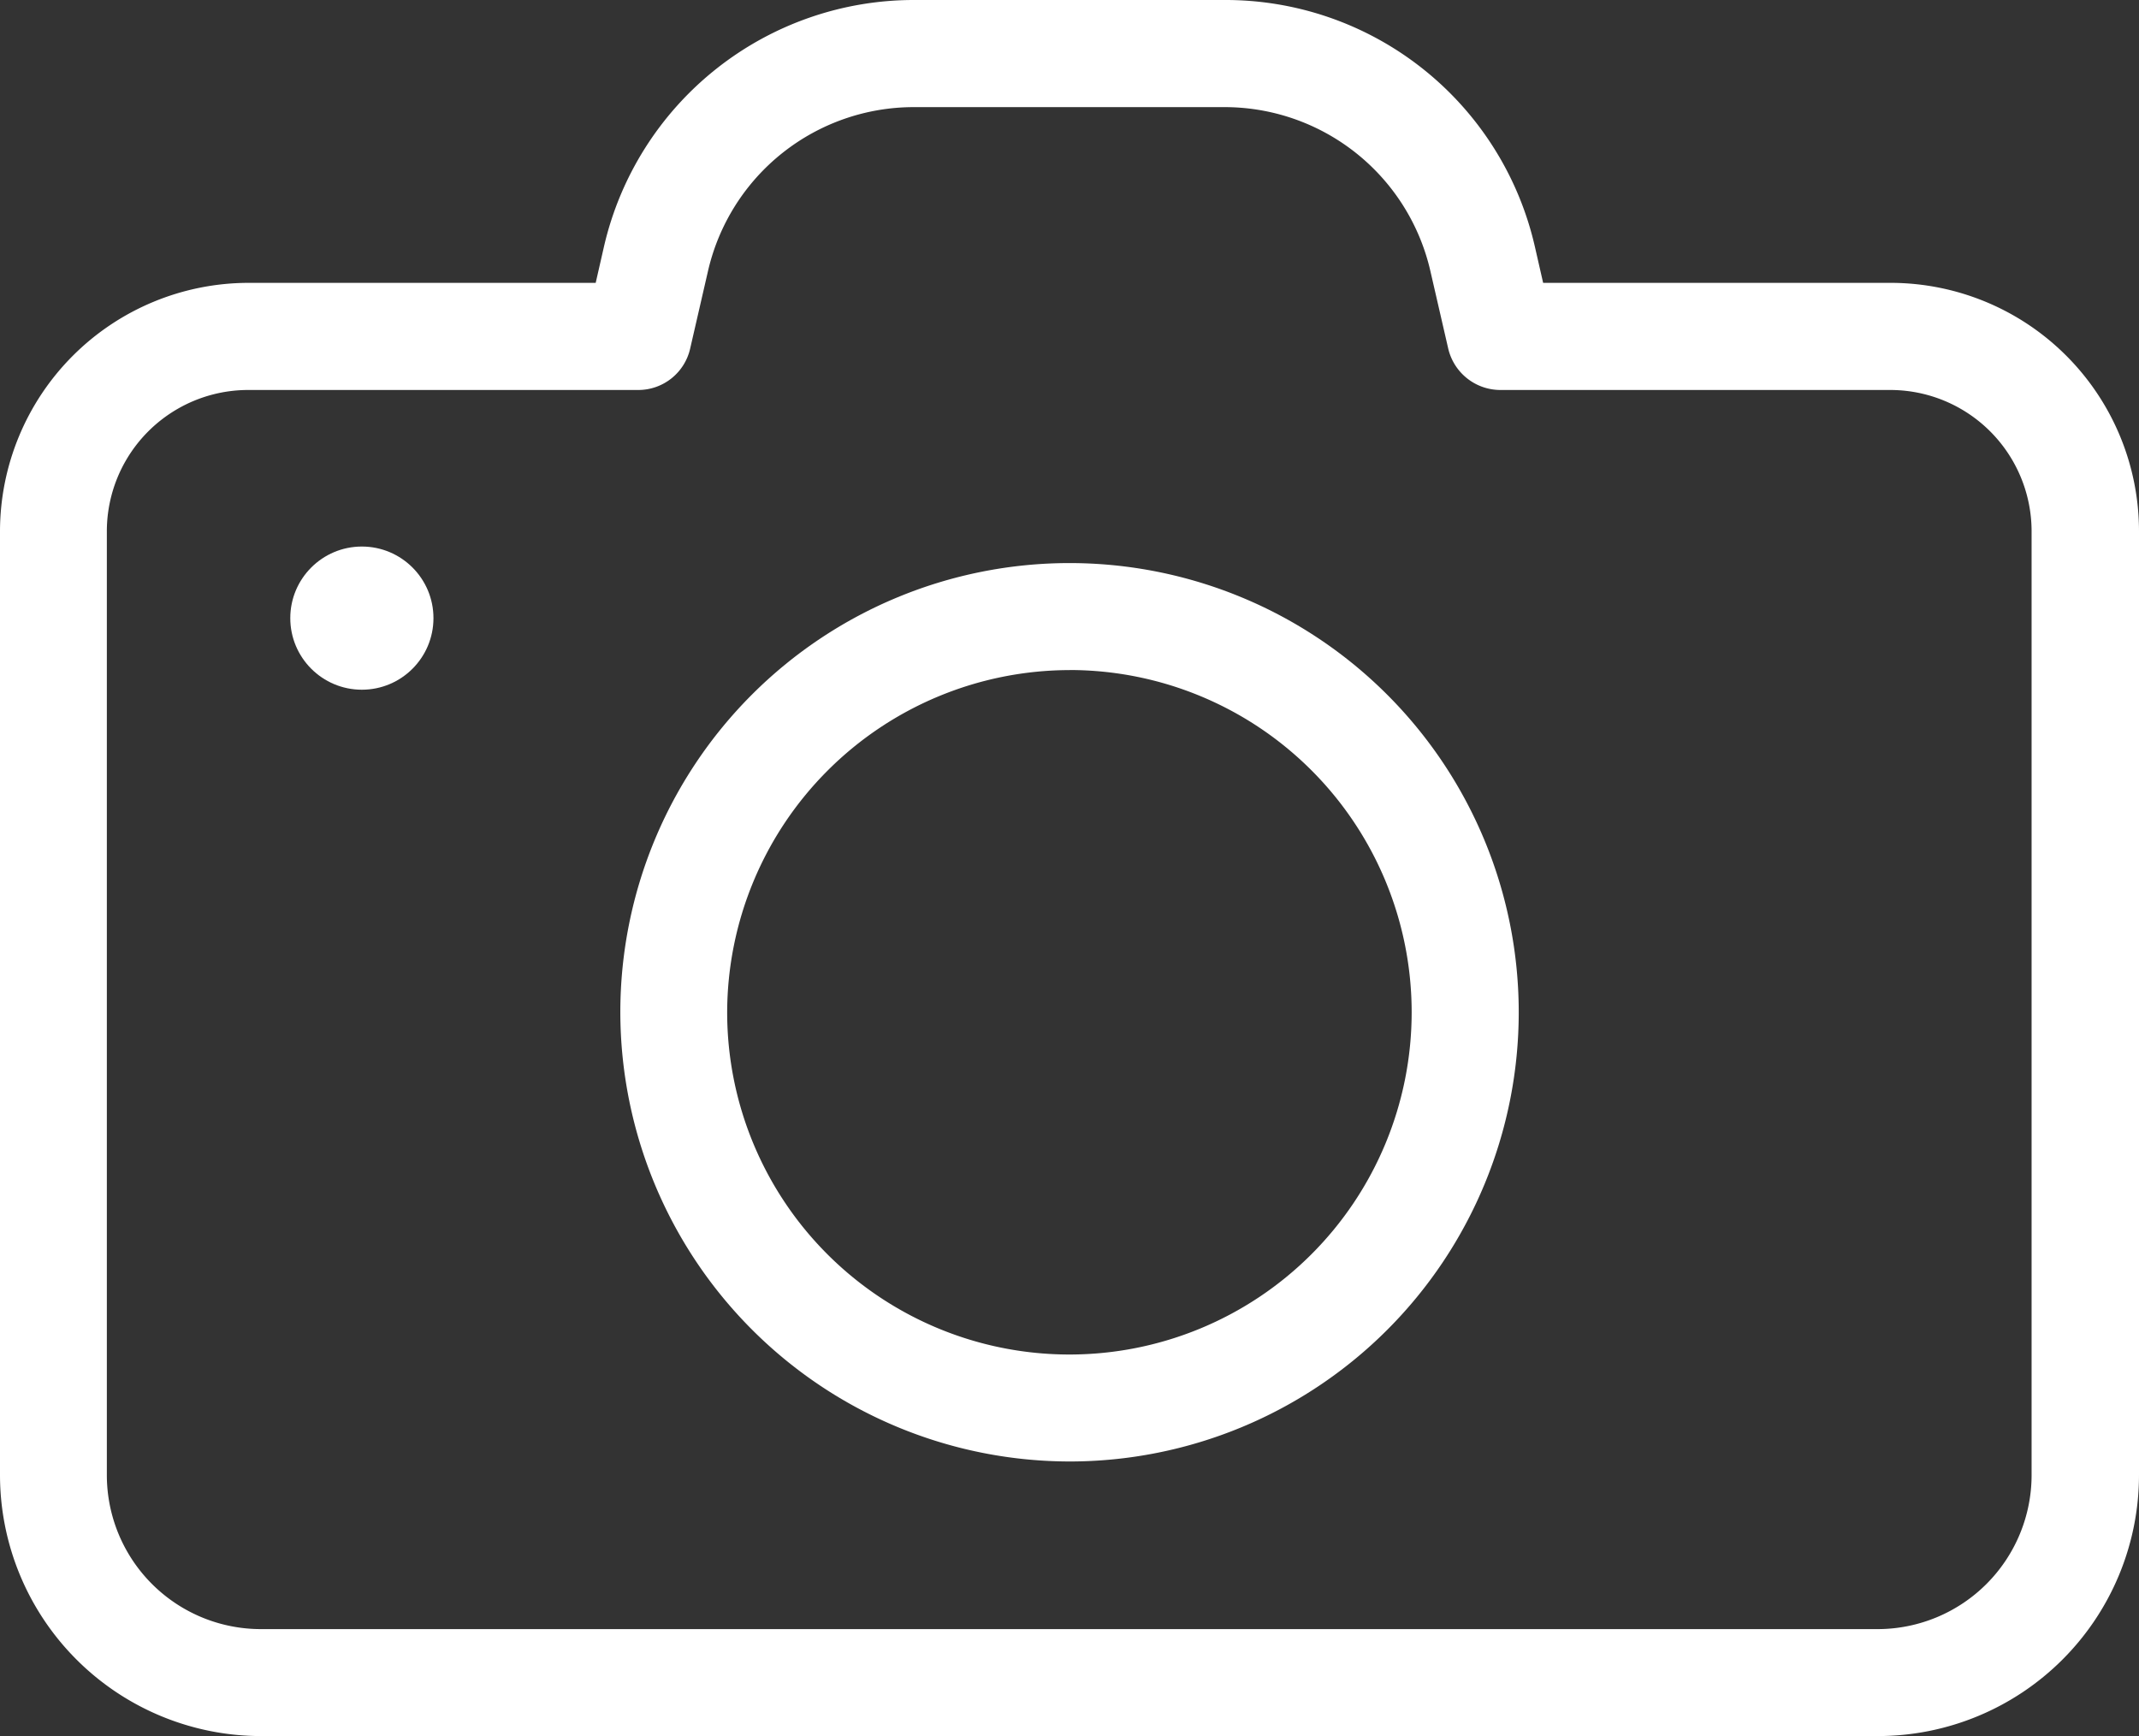
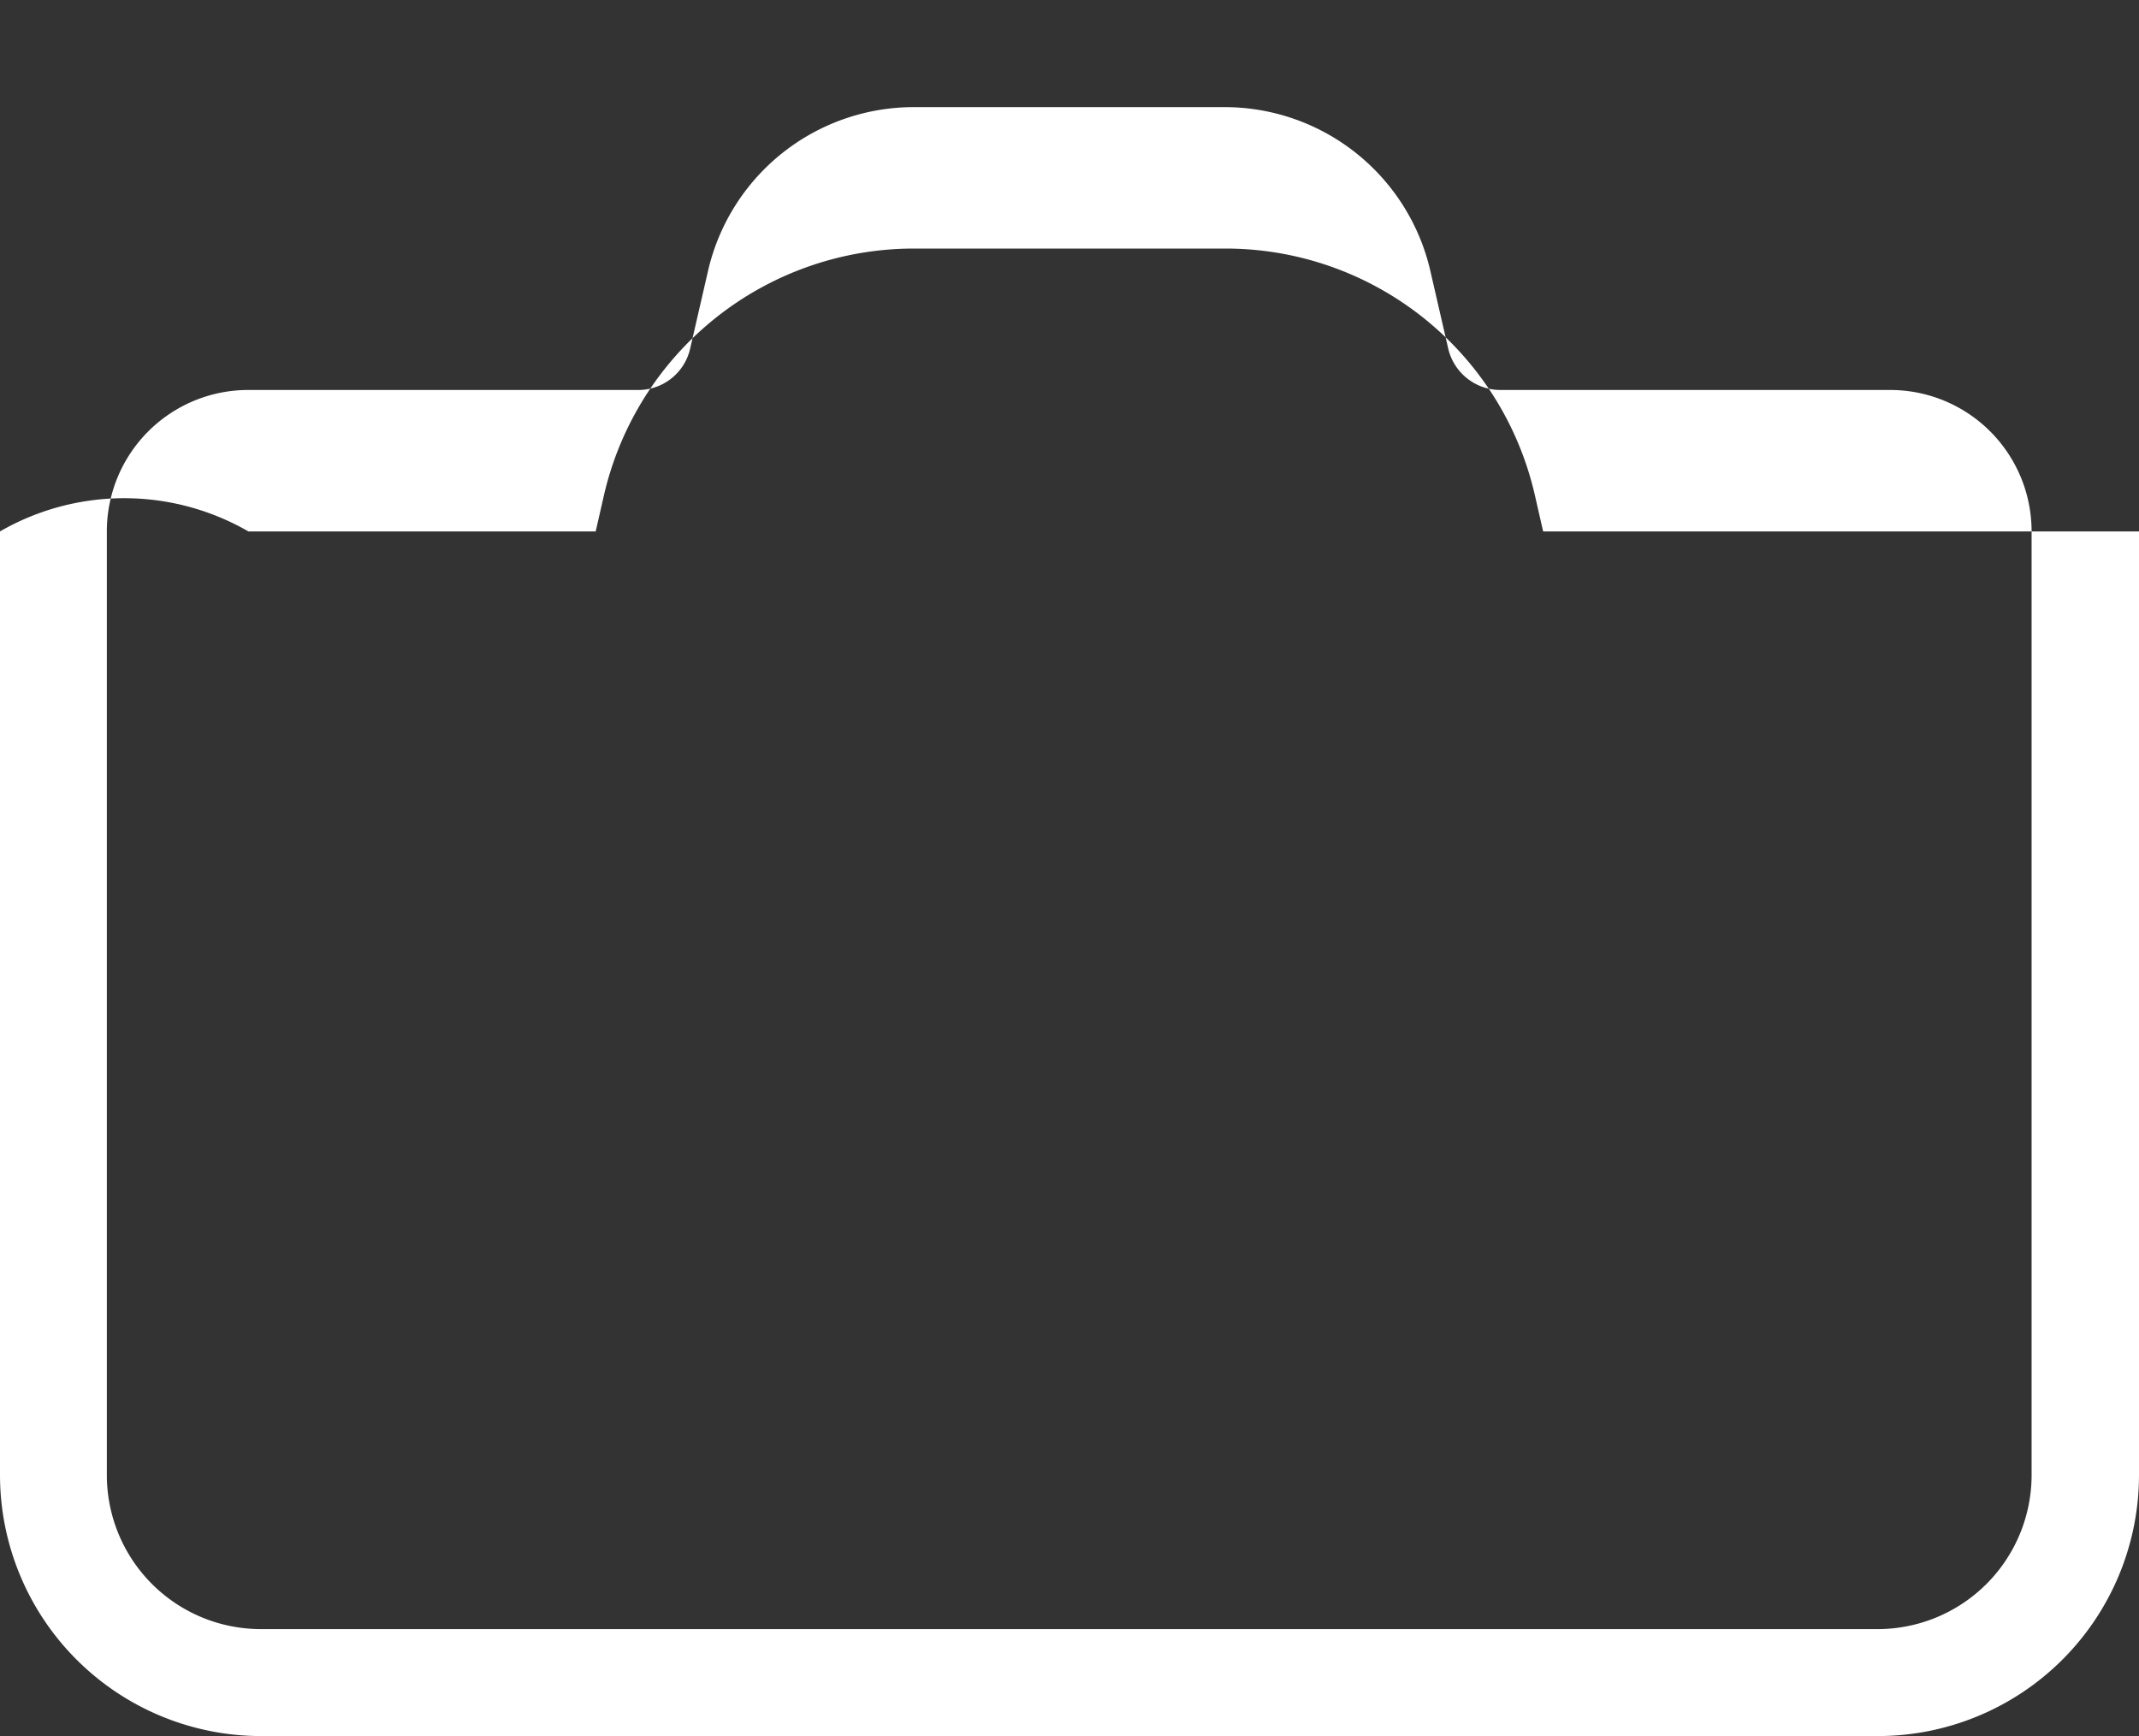
<svg xmlns="http://www.w3.org/2000/svg" width="38.037" height="30.872" viewBox="0 0 38.037 30.872">
  <rect x="0" y="0" width="38.037" height="30.872" fill="#333333" stroke="none" />
  <g id="photo-camera" transform="translate(0 -46.15)">
    <g id="Group_116" data-name="Group 116" transform="translate(0 46.15)">
-       <path id="Path_48" data-name="Path 48" d="M0,55.6V72.38a4.645,4.645,0,0,0,4.642,4.642H33.395a4.645,4.645,0,0,0,4.642-4.642V55.6A4.419,4.419,0,0,0,33.62,51.18H27.441l-.147-.644a5.643,5.643,0,0,0-5.527-4.386h-5.5a5.656,5.656,0,0,0-5.527,4.386l-.147.644H4.417A4.424,4.424,0,0,0,0,55.6Zm11.349-2.515a.946.946,0,0,0,.924-.737l.318-1.382a3.755,3.755,0,0,1,3.672-2.911h5.5a3.755,3.755,0,0,1,3.672,2.911l.318,1.382a.954.954,0,0,0,.924.737h6.932A2.514,2.514,0,0,1,36.127,55.6V72.38a2.74,2.74,0,0,1-2.74,2.74H4.642A2.74,2.74,0,0,1,1.9,72.38V55.6a2.514,2.514,0,0,1,2.515-2.515h6.932Z" transform="translate(0 -46.15)" fill="#fff" />
-       <circle id="Ellipse_6" data-name="Ellipse 6" cx="1.273" cy="1.273" r="1.273" transform="translate(5.162 9.719)" fill="#fff" />
-       <path id="Path_49" data-name="Path 49" d="M150.088,191.125a7.988,7.988,0,1,0-7.988-7.988A8,8,0,0,0,150.088,191.125Zm0-14.074A6.086,6.086,0,1,1,144,183.138,6.1,6.1,0,0,1,150.088,177.052Z" transform="translate(-131.069 -165.136)" fill="#fff" />
+       <path id="Path_48" data-name="Path 48" d="M0,55.6V72.38a4.645,4.645,0,0,0,4.642,4.642H33.395a4.645,4.645,0,0,0,4.642-4.642V55.6H27.441l-.147-.644a5.643,5.643,0,0,0-5.527-4.386h-5.5a5.656,5.656,0,0,0-5.527,4.386l-.147.644H4.417A4.424,4.424,0,0,0,0,55.6Zm11.349-2.515a.946.946,0,0,0,.924-.737l.318-1.382a3.755,3.755,0,0,1,3.672-2.911h5.5a3.755,3.755,0,0,1,3.672,2.911l.318,1.382a.954.954,0,0,0,.924.737h6.932A2.514,2.514,0,0,1,36.127,55.6V72.38a2.74,2.74,0,0,1-2.74,2.74H4.642A2.74,2.74,0,0,1,1.9,72.38V55.6a2.514,2.514,0,0,1,2.515-2.515h6.932Z" transform="translate(0 -46.15)" fill="#fff" />
    </g>
  </g>
</svg>